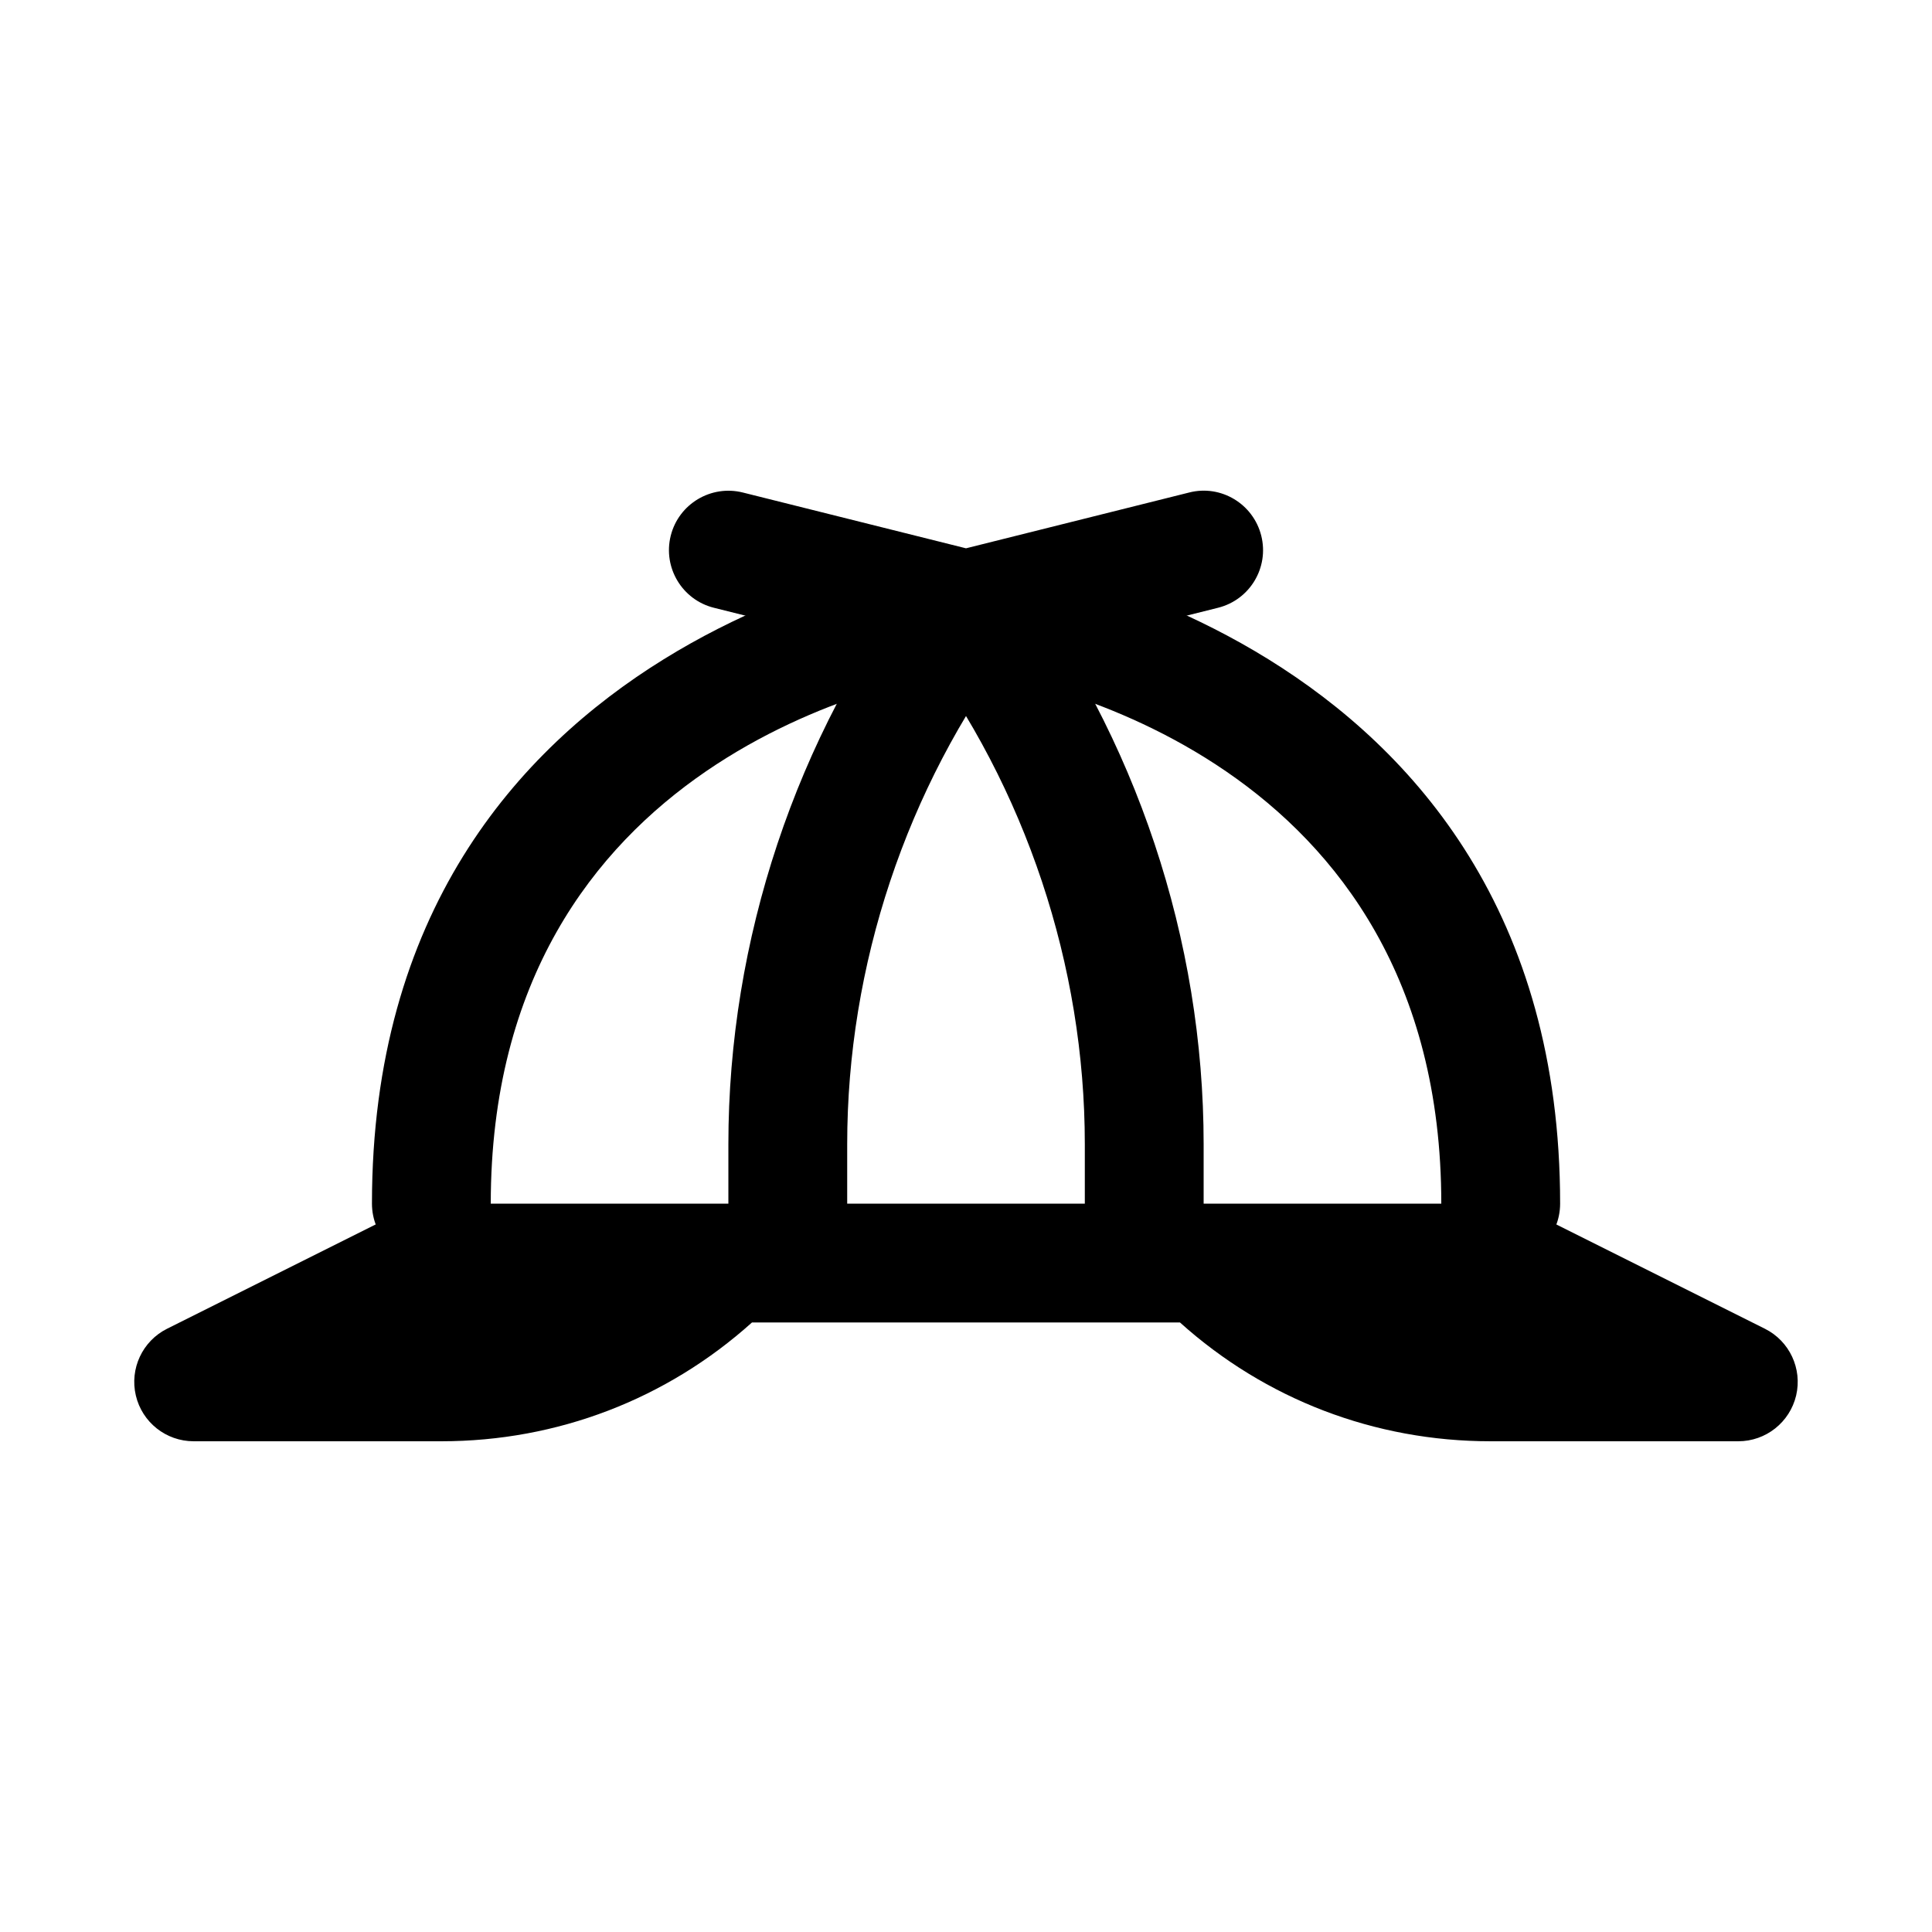
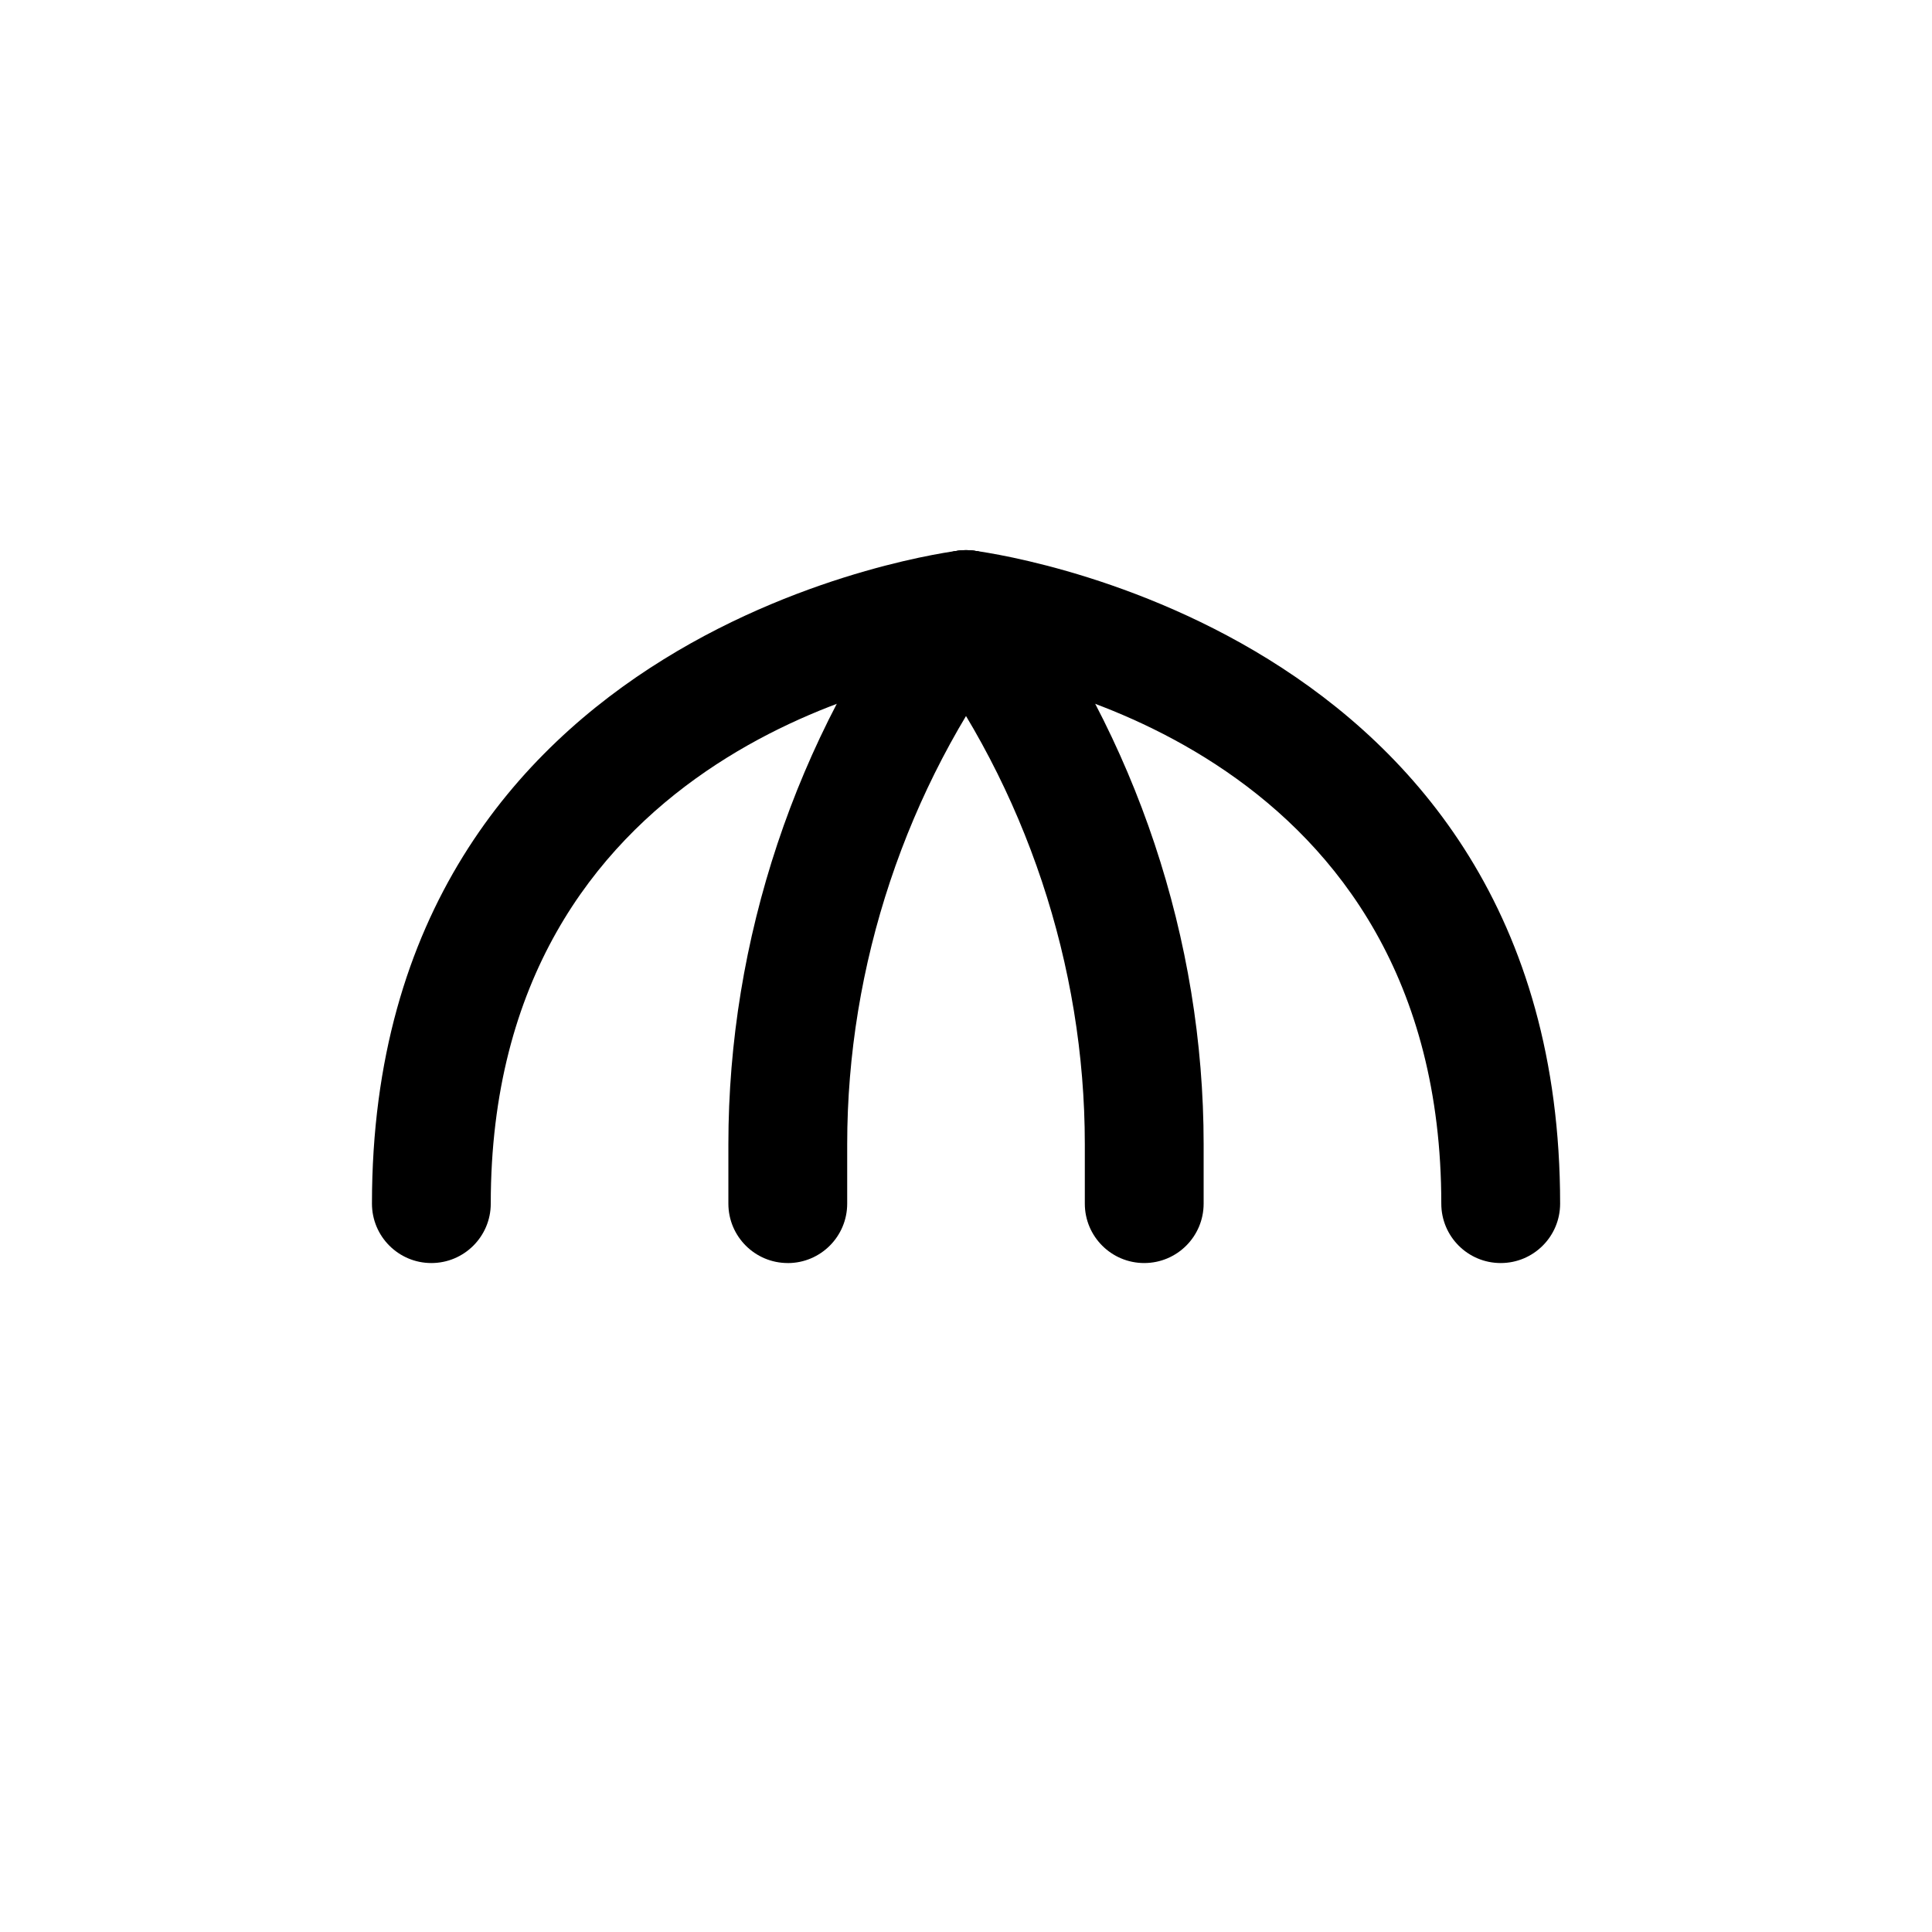
<svg xmlns="http://www.w3.org/2000/svg" fill="#000000" width="800px" height="800px" version="1.1" viewBox="144 144 512 512">
  <g>
    <path d="m541.7 478.72c-8.703 0-15.742-7.051-15.742-15.742 0-118.93-109.91-139.24-125.95-141.56-15.922 2.297-125.95 22.562-125.95 141.56 0 8.695-7.051 15.742-15.742 15.742-8.695 0-15.742-7.051-15.742-15.742 0-154 154.14-172.91 155.7-173.09 1.152-0.137 2.32-0.137 3.477 0 1.555 0.168 155.7 19.082 155.7 173.09 0 8.691-7.039 15.742-15.742 15.742z" />
-     <path d="m400 321.28c-1.281 0-2.566-0.152-3.82-0.469l-62.977-15.742c-8.434-2.106-13.559-10.656-11.453-19.098 2.113-8.434 10.676-13.551 19.098-11.453l59.152 14.789 59.164-14.793c8.41-2.144 16.973 3.027 19.082 11.453 2.121 8.441-3.012 16.988-11.453 19.098l-62.969 15.742c-1.258 0.32-2.543 0.473-3.824 0.473z" />
    <path d="m352.77 478.72c-8.695 0-15.742-7.051-15.742-15.742v-15.742c0-54.145 17.887-107.82 50.383-151.14 5.211-6.934 15.074-8.363 22.039-3.144 6.957 5.211 8.371 15.082 3.144 22.039-28.422 37.906-44.078 84.867-44.078 132.25v15.742c0 8.695-7.051 15.746-15.746 15.746z" />
    <path d="m447.23 478.72c-8.703 0-15.742-7.051-15.742-15.742v-15.742c0-47.379-15.652-94.34-44.082-132.25-5.219-6.957-3.812-16.828 3.144-22.039 6.981-5.219 16.836-3.789 22.039 3.144 32.488 43.324 50.387 96.996 50.387 151.14v15.742c0 8.695-7.043 15.746-15.746 15.746z" />
-     <path d="m604.67 525.95h-65.684c-30.688 0-59.656-11.133-82.289-31.488h-113.41c-22.648 20.355-51.613 31.488-82.297 31.488h-65.672c-7.305 0-13.645-5.019-15.32-12.121-1.676-7.113 1.754-14.438 8.281-17.703l62.977-31.488c2.184-1.094 4.594-1.66 7.039-1.66h283.39c2.445 0 4.859 0.57 7.043 1.66l62.977 31.488c6.535 3.266 9.961 10.594 8.289 17.703-1.695 7.106-8.027 12.121-15.332 12.121z" />
  </g>
</svg>